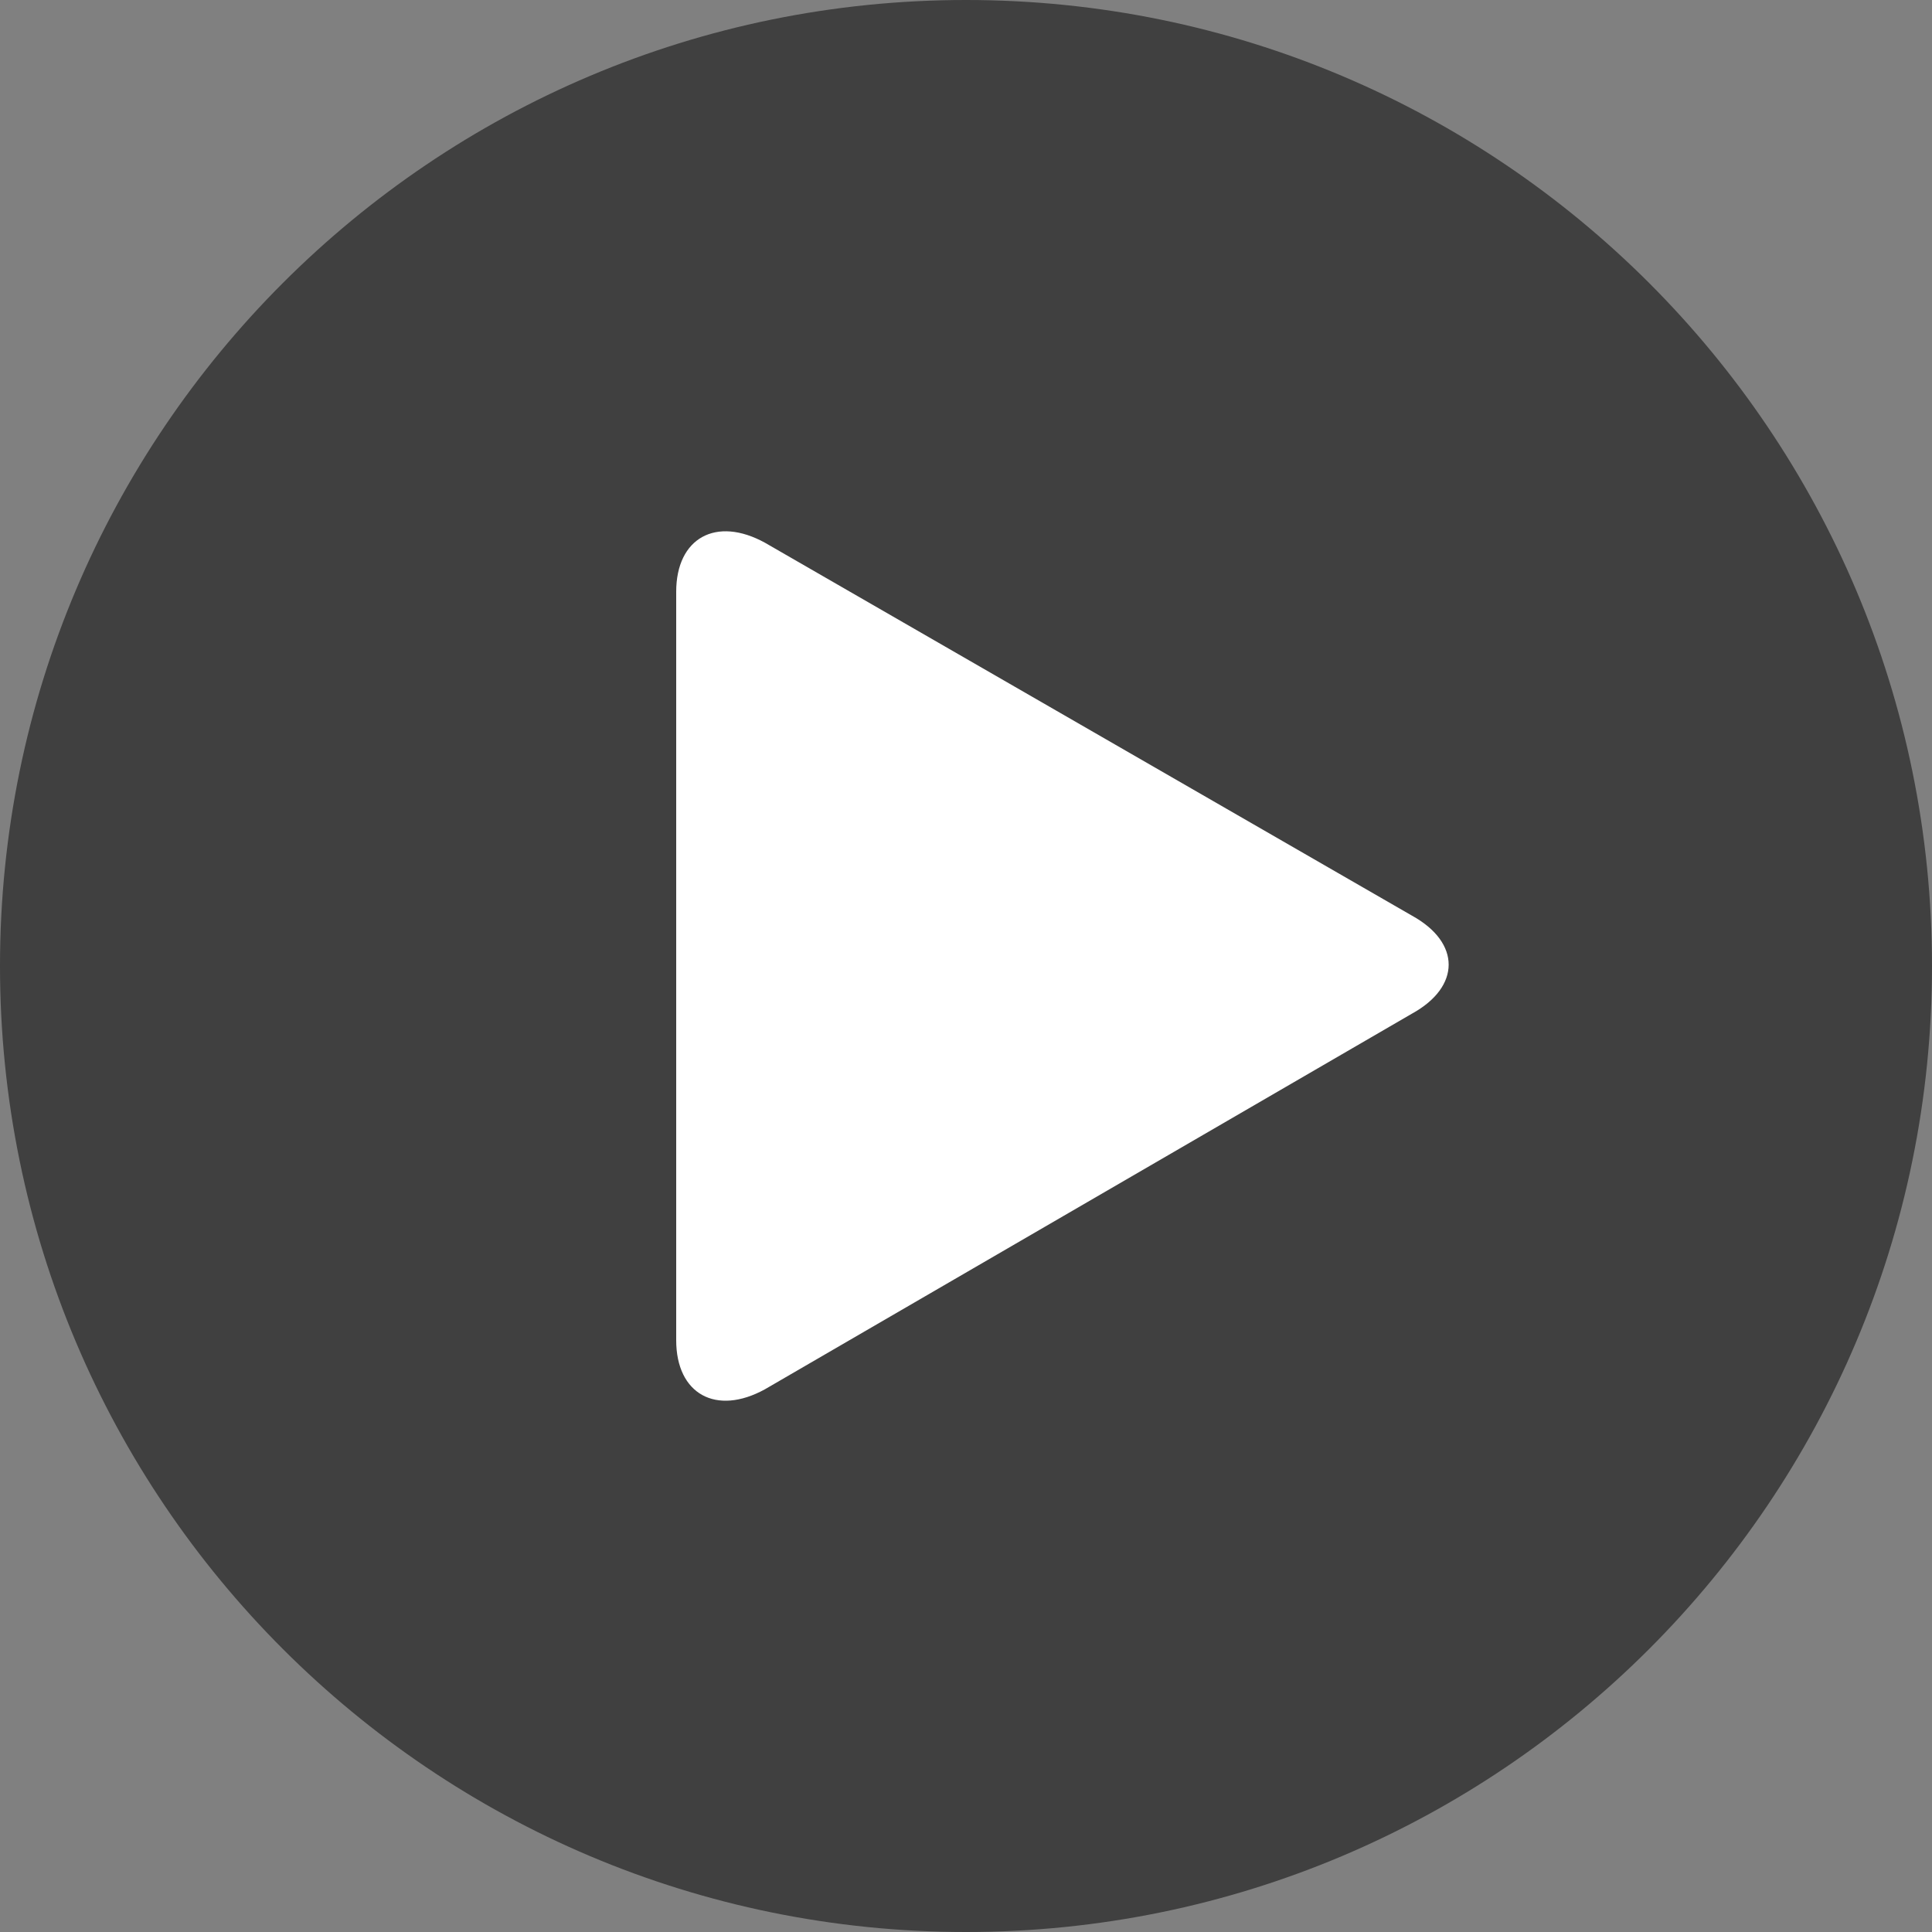
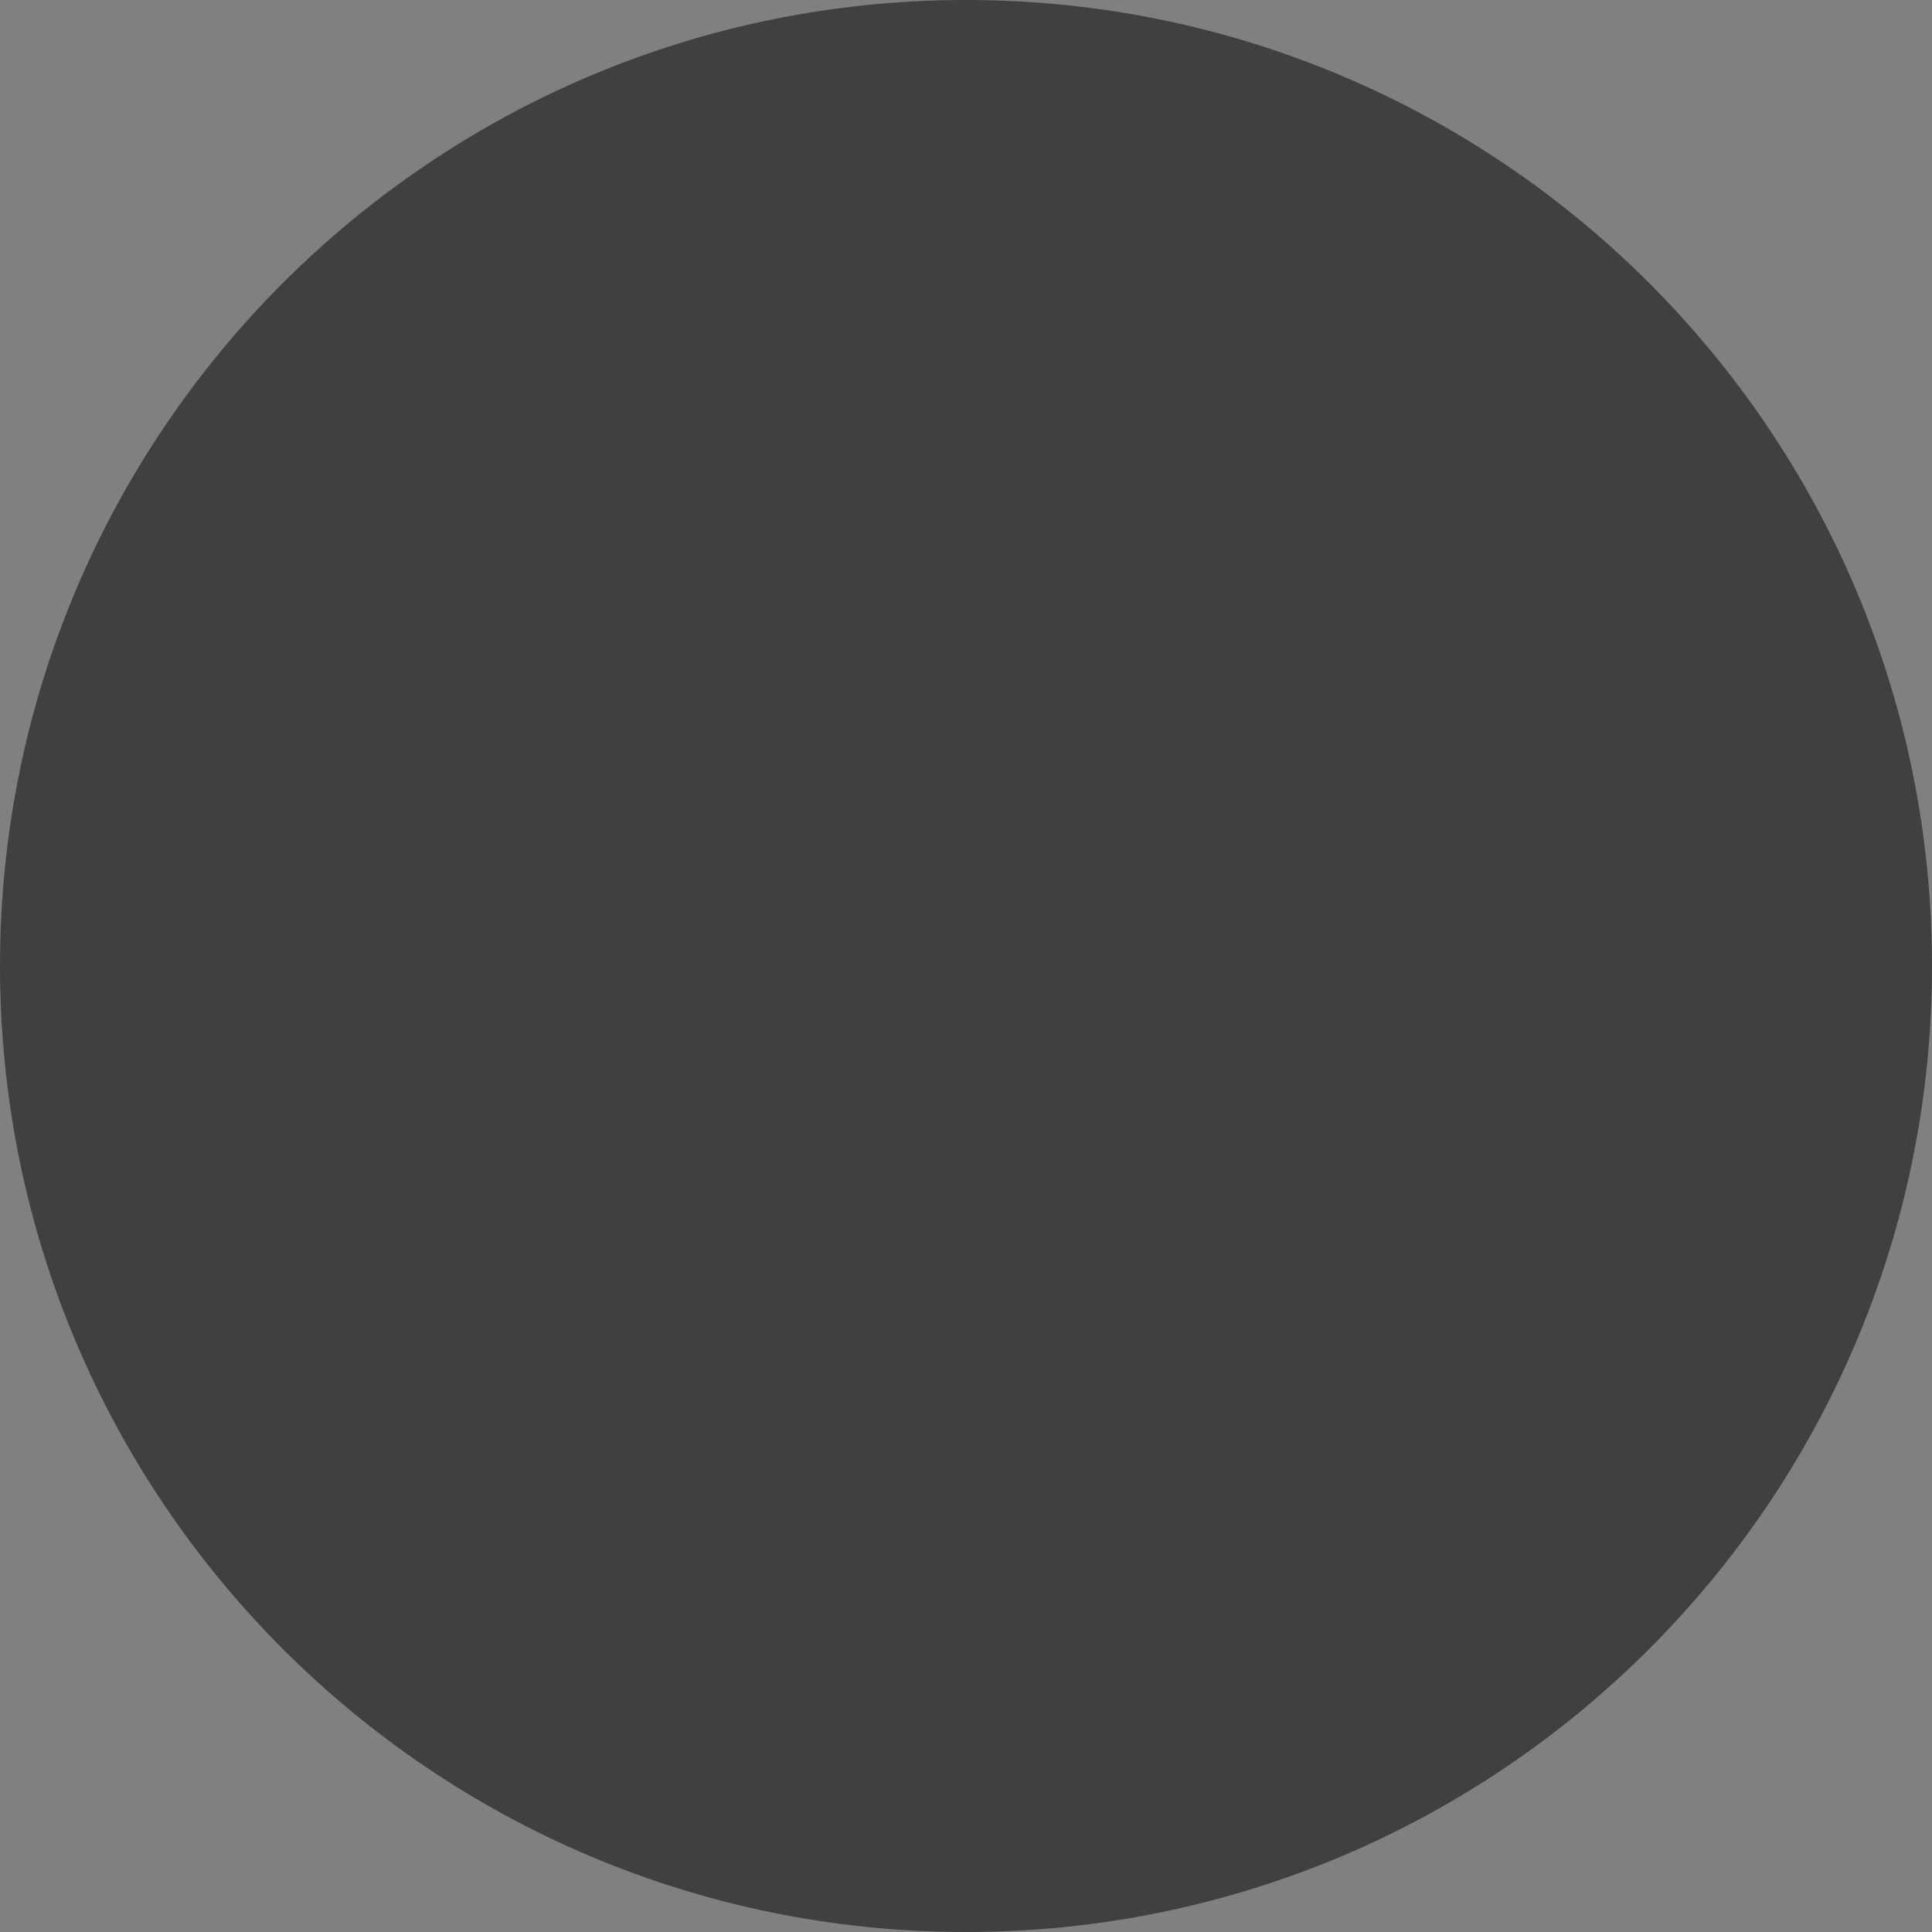
<svg xmlns="http://www.w3.org/2000/svg" width="20" height="20" viewBox="0 0 20 20" fill="none">
  <rect x="0" y="0" width="20" height="20" fill="#808080" stroke="none" />
  <path fill-rule="evenodd" clip-rule="evenodd" d="M10 20C15.523 20 20 15.523 20 10C20 4.477 15.523 0 10 0C4.477 0 0 4.477 0 10C0 15.523 4.477 20 10 20Z" fill="black" fill-opacity="0.5" />
-   <path d="M7 6.126C7 5.568 7.414 5.34 7.92 5.619L14.617 9.479C15.123 9.758 15.123 10.214 14.617 10.493L7.92 14.381C7.414 14.66 7 14.432 7 13.874V6.126Z" fill="white" />
</svg>